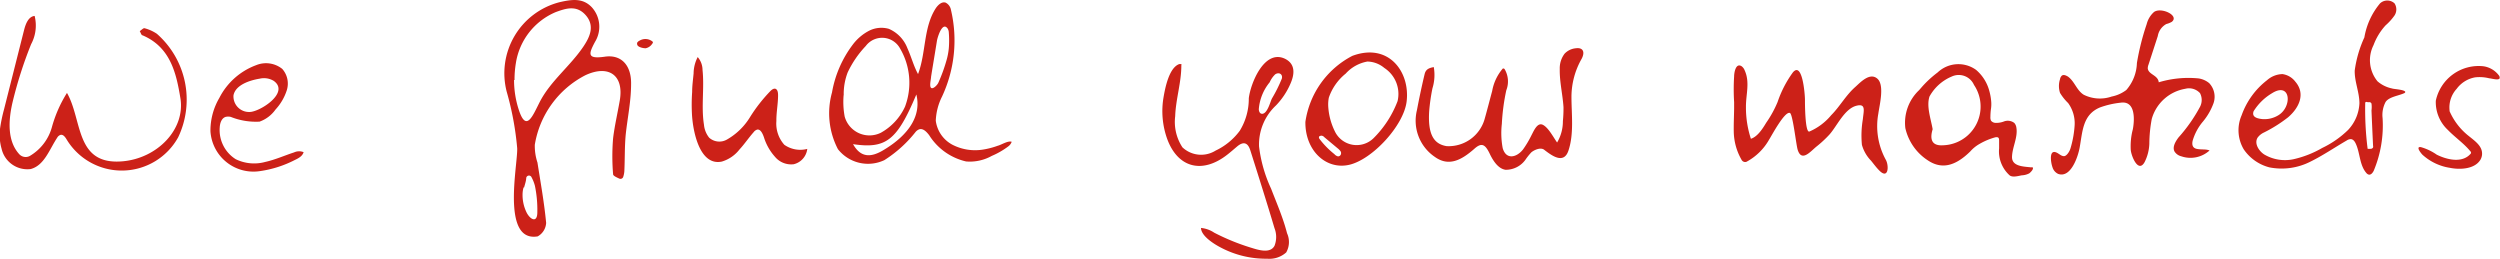
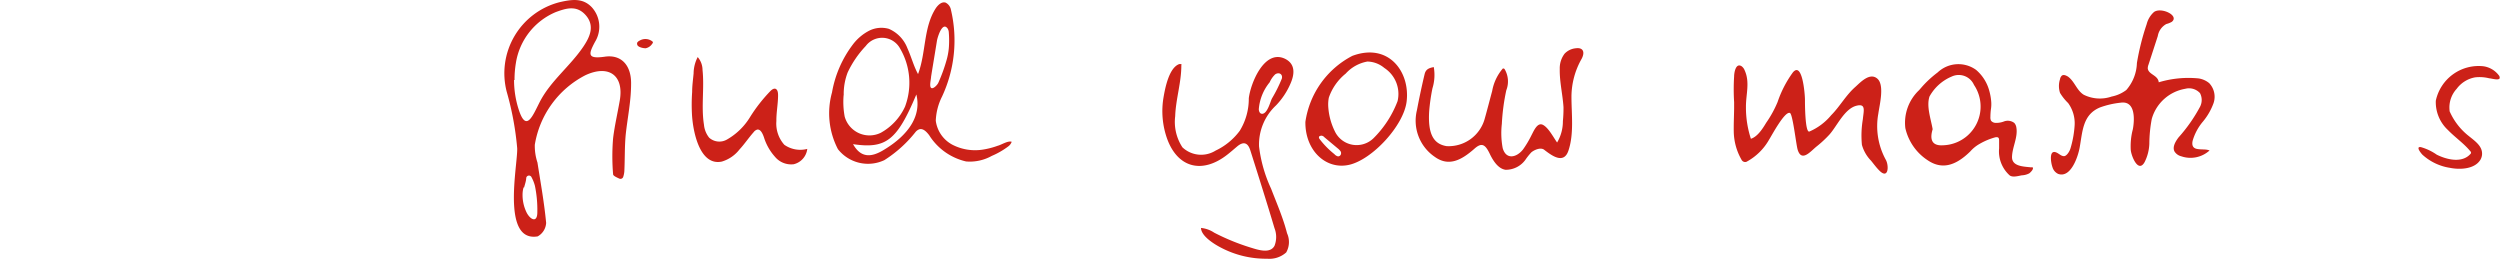
<svg xmlns="http://www.w3.org/2000/svg" viewBox="0 0 207.18 21.45">
  <defs>
    <style>
      .a {
        fill: #cc2118;
      }
    </style>
  </defs>
  <title>slogan</title>
  <g>
    <path class="a" d="M83.84,11.75a.79.79,0,0,1-.28.38,6.46,6.46,0,0,1-1.37.79,3.73,3.73,0,0,1-2.13.46A4.91,4.91,0,0,1,77,11.2c-.21-.27-.5-.59-.83-.48a.77.77,0,0,0-.29.21,10.35,10.35,0,0,1-2.59,2.34,3.17,3.17,0,0,1-3.85-.91,6.44,6.44,0,0,1-.49-4.7,9.19,9.19,0,0,1,1.75-4A4,4,0,0,1,72,2.56a2.26,2.26,0,0,1,1.66-.17A2.85,2.85,0,0,1,75.2,4c.32.7.51,1.46.88,2.14.67-1.77.44-3.85,1.46-5.44.19-.29.51-.59.83-.48a.84.84,0,0,1,.44.61A11,11,0,0,1,78.07,8a4.88,4.88,0,0,0-.52,2A2.63,2.63,0,0,0,78.94,12a4.1,4.1,0,0,0,2.56.39,6.5,6.5,0,0,0,1.18-.31C83,12,83.53,11.64,83.84,11.75Zm-13.16.17c.65,1.19,1.53,1.13,2.55.51,2.17-1.3,3.13-2.91,2.71-4.6-1.61,3.83-2.52,4.53-5.29,4.11Zm-.77-4A6.66,6.66,0,0,0,70,9.66,2.13,2.13,0,0,0,73,11a4.73,4.73,0,0,0,2-2.16A5.62,5.62,0,0,0,74.58,4a1.69,1.69,0,0,0-2.83-.19A8.32,8.32,0,0,0,70.25,6a5,5,0,0,0-.33,1.87ZM78.63,4a8.22,8.22,0,0,0,0-1.3.7.7,0,0,0-.1-.34c-.45-.61-.84.77-.88,1-.16,1-.33,2-.49,3,0,.19-.16.78,0,.92s.53-.24.61-.44a13.43,13.43,0,0,0,.66-1.81A5.44,5.44,0,0,0,78.63,4Z" />
    <path class="a" d="M42.6,15.73c.06-1.47.29-2.93.26-3.46A24.72,24.72,0,0,0,42,7.63,6.08,6.08,0,0,1,46.38.18c1-.23,1.93-.37,2.68.44a2.4,2.4,0,0,1,.25,2.85c-.53,1-.68,1.44.8,1.23,1.32-.2,2.18.64,2.19,2.16S52,9.75,51.85,11.2c-.09,1-.06,2-.11,3a1.94,1.94,0,0,1-.09.45.24.24,0,0,1-.33.15c-.24-.11-.5-.23-.51-.35a17.79,17.79,0,0,1,0-3c.12-1,.37-2.08.55-3.11.37-2.11-.92-3-2.84-2.11A7.91,7.91,0,0,0,44.32,12a4.4,4.4,0,0,0,.22,1.47c.26,1.66.56,3.32.72,5a1.36,1.36,0,0,1-.7,1.12C42.78,19.89,42.52,17.8,42.6,15.73Zm0-9.1A8,8,0,0,0,43,9.12c.62,1.88,1.15.46,1.73-.67.89-1.73,2.5-2.95,3.59-4.55.55-.81,1-1.74.23-2.63S46.86.71,46.06,1a5.5,5.5,0,0,0-3.31,4.24A8.28,8.28,0,0,0,42.64,6.63Zm.79,8.9a2.15,2.15,0,0,0-.08.45,3.29,3.29,0,0,0,.35,1.67c.31.57.88.85.87-.09a9.82,9.82,0,0,0-.2-2.16,3.21,3.21,0,0,0-.28-.71.23.23,0,0,0-.44.06C43.6,15,43.5,15.28,43.43,15.54Z" />
    <path class="a" d="M178.9,6.82a8.54,8.54,0,0,1,3.31-.32,1.81,1.81,0,0,1,.87.39,1.64,1.64,0,0,1,.36,1.66,5.11,5.11,0,0,1-.89,1.54,4.31,4.31,0,0,0-.84,1.57c-.08.36,0,.63.4.69s.71,0,1,.12a2.35,2.35,0,0,1-2.35.48.92.92,0,0,1-.55-.39c-.2-.37.07-.82.32-1.16a12.93,12.93,0,0,0,1.79-2.55,1.22,1.22,0,0,0,0-1.13,1.23,1.23,0,0,0-1.23-.36,3.49,3.49,0,0,0-2.77,2.5,11.47,11.47,0,0,0-.2,2.06,3.66,3.66,0,0,1-.39,1.51c-.52.94-1.1-.47-1.15-1a5.51,5.51,0,0,1,.16-1.67c-.07.35.64-2.49-1-2.25a7.21,7.21,0,0,0-1.7.39c-1.46.6-1.45,2-1.7,3.36-.13.7-.72,2.53-1.78,2.15a.89.89,0,0,1-.47-.56c-.13-.35-.34-1.61.43-1.16.17.1.34.26.54.25s.45-.37.53-.66a8.47,8.47,0,0,0,.34-1.91,2.85,2.85,0,0,0-.54-1.83,4.11,4.11,0,0,1-.67-.84,1.82,1.82,0,0,1,0-1.14.48.48,0,0,1,.16-.3c.15-.1.35,0,.5.09.55.4.72,1.14,1.3,1.5A3,3,0,0,0,175,8a2.94,2.94,0,0,0,1.21-.54,3.56,3.56,0,0,0,.88-2.24A20.53,20.53,0,0,1,177.9,2a2,2,0,0,1,.6-1c.59-.44,2.14.29,1.48.81a1.79,1.79,0,0,1-.45.18,1.4,1.4,0,0,0-.71,1l-.77,2.37a.8.8,0,0,0-.06.32C178.06,6.19,178.84,6.22,178.9,6.82Z" />
-     <path class="a" d="M199.33,7.62s0,.08-.13.12c-.45.2-1.22.29-1.5.71a2.3,2.3,0,0,0-.25,1.34,9.72,9.72,0,0,1-.73,4.35c-.08.17-.23.37-.42.33a.39.39,0,0,1-.2-.14c-.57-.66-.51-1.66-.88-2.44-.08-.17-.2-.34-.39-.36a.61.61,0,0,0-.35.11c-1,.58-2,1.26-3,1.75a5.25,5.25,0,0,1-3.41.48,3.68,3.68,0,0,1-2.13-1.5,3.1,3.1,0,0,1-.17-2.82,6.36,6.36,0,0,1,2.1-2.9,2,2,0,0,1,1.28-.51,1.62,1.62,0,0,1,1.07.63c.86,1,.32,2.16-.6,2.95a11.66,11.66,0,0,1-2,1.26,1.34,1.34,0,0,0-.53.43c-.29.47.09,1.09.55,1.39a3.38,3.38,0,0,0,2.45.39,8.48,8.48,0,0,0,2.36-.93,8,8,0,0,0,2.14-1.49,3.45,3.45,0,0,0,.94-2.21c0-.92-.41-1.79-.39-2.71a9.64,9.64,0,0,1,.8-2.75,5.93,5.93,0,0,1,1.3-2.82.88.88,0,0,1,1.2,0,.92.92,0,0,1,0,1,4.58,4.58,0,0,1-.74.82,5,5,0,0,0-1,1.64,2.76,2.76,0,0,0,.33,3,2.64,2.64,0,0,0,1.2.59C198.36,7.39,199.28,7.42,199.33,7.62Zm-12.57,1.6c-.11.32,0,.58.74.65a2.2,2.2,0,0,0,1.33-.33c1.16-.72,1-2.79-.55-1.81A4.49,4.49,0,0,0,186.76,9.22Zm9.7-.72c-.06-.07-.15,0-.32-.05a.1.1,0,0,0-.13.12,25.76,25.76,0,0,0,.2,3.76,1.34,1.34,0,0,0,.28,0,.21.21,0,0,0,.17-.11.32.32,0,0,0,0-.15q-.07-1.46-.13-2.91a2.21,2.21,0,0,0,0-.58A.32.32,0,0,0,196.47,8.51Z" />
    <path class="a" d="M99.53,18.89a2.36,2.36,0,0,1,1.09.39,18.14,18.14,0,0,0,3,1.23c.59.18,1.63.55,2-.14a2,2,0,0,0,0-1.46c-.64-2.15-1.32-4.29-2-6.44-.21-.67-.58-.77-1.11-.32-.26.22-.51.44-.78.65-2.06,1.63-4.11,1.14-5-1.28a6.81,6.81,0,0,1-.31-3.43c.13-.76.45-2.48,1.31-2.78.06,0,.13,0,.17,0a.16.16,0,0,1,0,.11c0,1.43-.46,2.79-.51,4.21a3.84,3.84,0,0,0,.6,2.58,2.26,2.26,0,0,0,2.75.27,5.32,5.32,0,0,0,2-1.64,5.06,5.06,0,0,0,.75-2.69c.14-1.22,1.28-4.1,3-3.28.91.45.78,1.33.45,2.07a6,6,0,0,1-1.2,1.8,4.43,4.43,0,0,0-1.4,3.4,11.53,11.53,0,0,0,1,3.5c.47,1.22,1,2.43,1.32,3.69a1.75,1.75,0,0,1-.07,1.59,2.09,2.09,0,0,1-1.58.52,8,8,0,0,1-3.85-.93C100.64,20.24,99.54,19.57,99.53,18.89Zm5.1-9.46c.42-.06.64-1,.78-1.27a11.86,11.86,0,0,0,.82-1.65c.09-.36-.23-.56-.55-.35a2.05,2.05,0,0,0-.46.66,4,4,0,0,0-.9,2.23.54.54,0,0,0,.07.26A.24.24,0,0,0,104.63,9.43Z" />
    <path class="a" d="M165,9a4.85,4.85,0,0,0-.05.69A.61.61,0,0,0,165,10a.49.49,0,0,0,.33.18,1.75,1.75,0,0,0,.73-.11.89.89,0,0,1,.87.12.72.72,0,0,1,.17.38c.14.81-.34,1.62-.36,2.43s1,.8,1.59.87a.19.19,0,0,1,.12,0c.12.14-.2.44-.29.5a1.47,1.47,0,0,1-.62.16c-.3.06-.76.19-1,0a2.67,2.67,0,0,1-.87-2.23c0-.21,0-.41,0-.61s0-.37-.32-.31a5.49,5.49,0,0,0-1.29.54,3,3,0,0,0-.78.63c-1.28,1.26-2.42,1.5-3.56.71a4.31,4.31,0,0,1-1.82-2.64,3.72,3.72,0,0,1,1.14-3.15l.28-.32A8.84,8.84,0,0,1,160.58,6a2.5,2.5,0,0,1,3.18-.21,3.44,3.44,0,0,1,1.08,1.68,4.62,4.62,0,0,1,.18,1A2.72,2.72,0,0,1,165,9Zm-4.84,1.72c-.23.76-.12,1.38.85,1.32a3.21,3.21,0,0,0,2.58-5,1.38,1.38,0,0,0-1.84-.7A3.76,3.76,0,0,0,159.9,8C159.64,8.81,160,9.8,160.16,10.69Z" />
    <path class="a" d="M129.57,8.88c-.07-1.06-.33-2.1-.31-3.16a2,2,0,0,1,.4-1.27A1.46,1.46,0,0,1,130.6,4c.62-.08.76.34.47.88A6.4,6.4,0,0,0,130.23,8c0,1.47.22,3.08-.25,4.48-.38,1.14-1.34.45-2-.06-.29-.24-.83,0-1.07.2a5.16,5.16,0,0,0-.51.64,2,2,0,0,1-1.63.81c-.59-.08-1-.7-1.27-1.24-.39-.83-.67-1.09-1.34-.48-1,.87-2.06,1.5-3.24.66a3.62,3.62,0,0,1-1.5-3.86c.19-1,.4-2,.64-3,.1-.43.39-.52.76-.59a3.76,3.76,0,0,1-.11,1.76,15.84,15.84,0,0,0-.27,1.88c-.12,1.88.34,2.73,1.44,2.91a3.1,3.1,0,0,0,3.15-2.23c.22-.78.42-1.56.63-2.34a3.9,3.9,0,0,1,.88-1.86.12.12,0,0,1,.07,0,.12.12,0,0,1,.08.05,2,2,0,0,1,.14,1.75,17.34,17.34,0,0,0-.37,2.79,6.75,6.75,0,0,0,.07,2c.28,1,1.16.79,1.69.11a8.21,8.21,0,0,0,.69-1.16c.18-.33.48-1.1.94-.88s.86,1,1.19,1.47a3.44,3.44,0,0,0,.48-1.77A10.8,10.8,0,0,0,129.57,8.88Z" />
-     <path class="a" d="M0,10.68a12.92,12.92,0,0,1,.33-1.6L2,2.47c.13-.5.36-1.1.87-1.15a3.27,3.27,0,0,1-.29,2.34,34.27,34.27,0,0,0-1.56,4.9c-.32,1.44-.42,3.11.56,4.2A.73.73,0,0,0,2,13a.72.72,0,0,0,.46-.07A4,4,0,0,0,4.3,10.54,10.65,10.65,0,0,1,5.55,7.7c1.3,2.26.66,6,4.59,5.67,2.89-.24,5.23-2.65,4.81-5.23-.34-2.08-.83-4.23-3.13-5.21-.11,0-.16-.23-.24-.35.13-.08.3-.27.4-.24A3.36,3.36,0,0,1,13,2.8a7.26,7.26,0,0,1,1.77,8.57,5.34,5.34,0,0,1-9.24.2c-.12-.2-.29-.45-.52-.39a.5.5,0,0,0-.27.23c-.66,1-1.07,2.3-2.2,2.6A2.19,2.19,0,0,1,.13,12.32,4.19,4.19,0,0,1,0,10.68Z" />
    <path class="a" d="M143.71,9c0-.18,0-.36,0-.54a17.08,17.08,0,0,1,0-2.13c0-.29.13-1.15.62-.84a.74.74,0,0,1,.25.33c.46,1,.1,2,.11,3.06a8.31,8.31,0,0,0,.41,2.62c.56-.17,1-.88,1.27-1.33a9.06,9.06,0,0,0,.94-1.71A9.16,9.16,0,0,1,148.58,6c.79-.94,1,1.83,1,2.25,0,.26,0,2.79.37,2.65a4.84,4.84,0,0,0,1.81-1.36c.72-.72,1.21-1.65,2-2.34.43-.39,1.19-1.21,1.81-.69s.2,2.14.09,2.91a5.79,5.79,0,0,0,.62,3.82c.28.5.22,1.66-.54.89-.25-.25-.46-.54-.68-.81A3.06,3.06,0,0,1,154.3,12a8.09,8.09,0,0,1,.08-2.13c.06-.67.28-1.31-.52-1.11-1,.24-1.63,1.7-2.25,2.39a9.29,9.29,0,0,1-1.08,1c-.48.39-1.22,1.31-1.55.27-.13-.4-.41-3-.65-3.06-.43-.16-1.52,1.9-1.72,2.21a4.71,4.71,0,0,1-1.88,1.84.34.34,0,0,1-.21,0,.35.35,0,0,1-.2-.18,4.82,4.82,0,0,1-.64-2.34C143.67,10.3,143.7,9.66,143.71,9Z" />
    <path class="a" d="M108.18,10.1a7.35,7.35,0,0,1,3.89-5.47c3-1.12,4.8,1.32,4.5,3.78-.24,2-2.85,4.82-4.77,5.25S108.15,12.47,108.18,10.1Zm1.89-1.36a5.35,5.35,0,0,0,.54,2.12,2,2,0,0,0,3.21.6,8.64,8.64,0,0,0,2-3.08,2.57,2.57,0,0,0-1.1-2.75,2.25,2.25,0,0,0-1.4-.53,3.18,3.18,0,0,0-1.8,1,4.37,4.37,0,0,0-1.4,2A3.1,3.1,0,0,0,110.07,8.73Zm-.58,2.51c-.15,0-.24.09-.15.25a7,7,0,0,0,1.24,1.27.58.58,0,0,0,.3.19c.24,0,.32-.27.21-.43a1.24,1.24,0,0,0-.25-.25l-1.09-.91A.37.37,0,0,0,109.5,11.24Z" />
-     <path class="a" d="M25.16,12.61c-.09.32-.41.5-.71.64a9.12,9.12,0,0,1-2.9.93,3.57,3.57,0,0,1-4.11-3.3,5.36,5.36,0,0,1,.74-2.77A5.6,5.6,0,0,1,21.23,5.4a2.15,2.15,0,0,1,2.16.31,1.83,1.83,0,0,1,.38,1.76,4.29,4.29,0,0,1-.94,1.61,2.75,2.75,0,0,1-1.32,1,5.6,5.6,0,0,1-2.38-.39.88.88,0,0,0-.44,0c-.33.11-.46.51-.48.86a2.85,2.85,0,0,0,1.32,2.64,3.47,3.47,0,0,0,2.45.23c.82-.18,1.59-.53,2.39-.79A1,1,0,0,1,25.16,12.61ZM20.68,9.28c.85,0,3.37-1.61,2-2.58a1.56,1.56,0,0,0-1.16-.18c-.75.12-2,.49-2.17,1.38A1.29,1.29,0,0,0,20.68,9.28Z" />
    <path class="a" d="M57.36,7.62c0-.51.07-1,.12-1.53a3,3,0,0,1,.34-1.36,1.65,1.65,0,0,1,.4,1.06c.16,1.51-.12,3.06.12,4.55a2,2,0,0,0,.43,1.07,1.26,1.26,0,0,0,1.48.15A5.33,5.33,0,0,0,62.16,9.7a13,13,0,0,1,1.71-2.18c.13-.12.3-.23.44-.14s.17.31.17.51c0,.72-.15,1.43-.14,2.14A2.64,2.64,0,0,0,65,12a2.3,2.3,0,0,0,1.9.34,1.48,1.48,0,0,1-1.12,1.27A1.74,1.74,0,0,1,64.23,13a4.35,4.35,0,0,1-.92-1.62c-.11-.31-.28-.69-.56-.64a.57.57,0,0,0-.29.21c-.41.46-.77,1-1.18,1.44a2.9,2.9,0,0,1-1.46,1c-1.75.37-2.36-2.23-2.47-3.82A15,15,0,0,1,57.36,7.62Z" />
    <path class="a" d="M203,9.21a5.32,5.32,0,0,0,1.59,2.06c.44.36,1,.74,1.09,1.29a1,1,0,0,1-.13.69c-.47.76-1.66.83-2.51.66a4.36,4.36,0,0,1-2.3-1.1c-.08-.09-.44-.51-.27-.61a.28.28,0,0,1,.18,0,4.38,4.38,0,0,1,1.29.62c.83.41,2.08.72,2.78-.05a.19.19,0,0,0,.06-.1.2.2,0,0,0-.07-.15c-.54-.65-1.26-1.14-1.85-1.75a3.15,3.15,0,0,1-1-2.42,3.63,3.63,0,0,1,3.93-2.86,1.94,1.94,0,0,1,1.29.75.29.29,0,0,1,.07.25c-.08.2-.7,0-.86,0a3.28,3.28,0,0,0-1.17-.08,2.43,2.43,0,0,0-1.53.95A2.29,2.29,0,0,0,203,9.15Z" />
    <path class="a" d="M52.8,3.65a.25.25,0,0,1,0-.1A.43.43,0,0,1,53,3.37a.94.94,0,0,1,1.06.06.11.11,0,0,1,0,.18A.83.83,0,0,1,53.5,4C53.31,4,52.8,3.91,52.8,3.65Z" />
    <path class="a" d="M70.68,13.72l0,0Z" />
    <path class="a" d="M178.28,7l.34-.34,0,0-.34.34Z" />
-     <polygon class="a" points="178.25 6.95 178.21 7 178.28 6.97 178.25 6.95" />
  </g>
</svg>